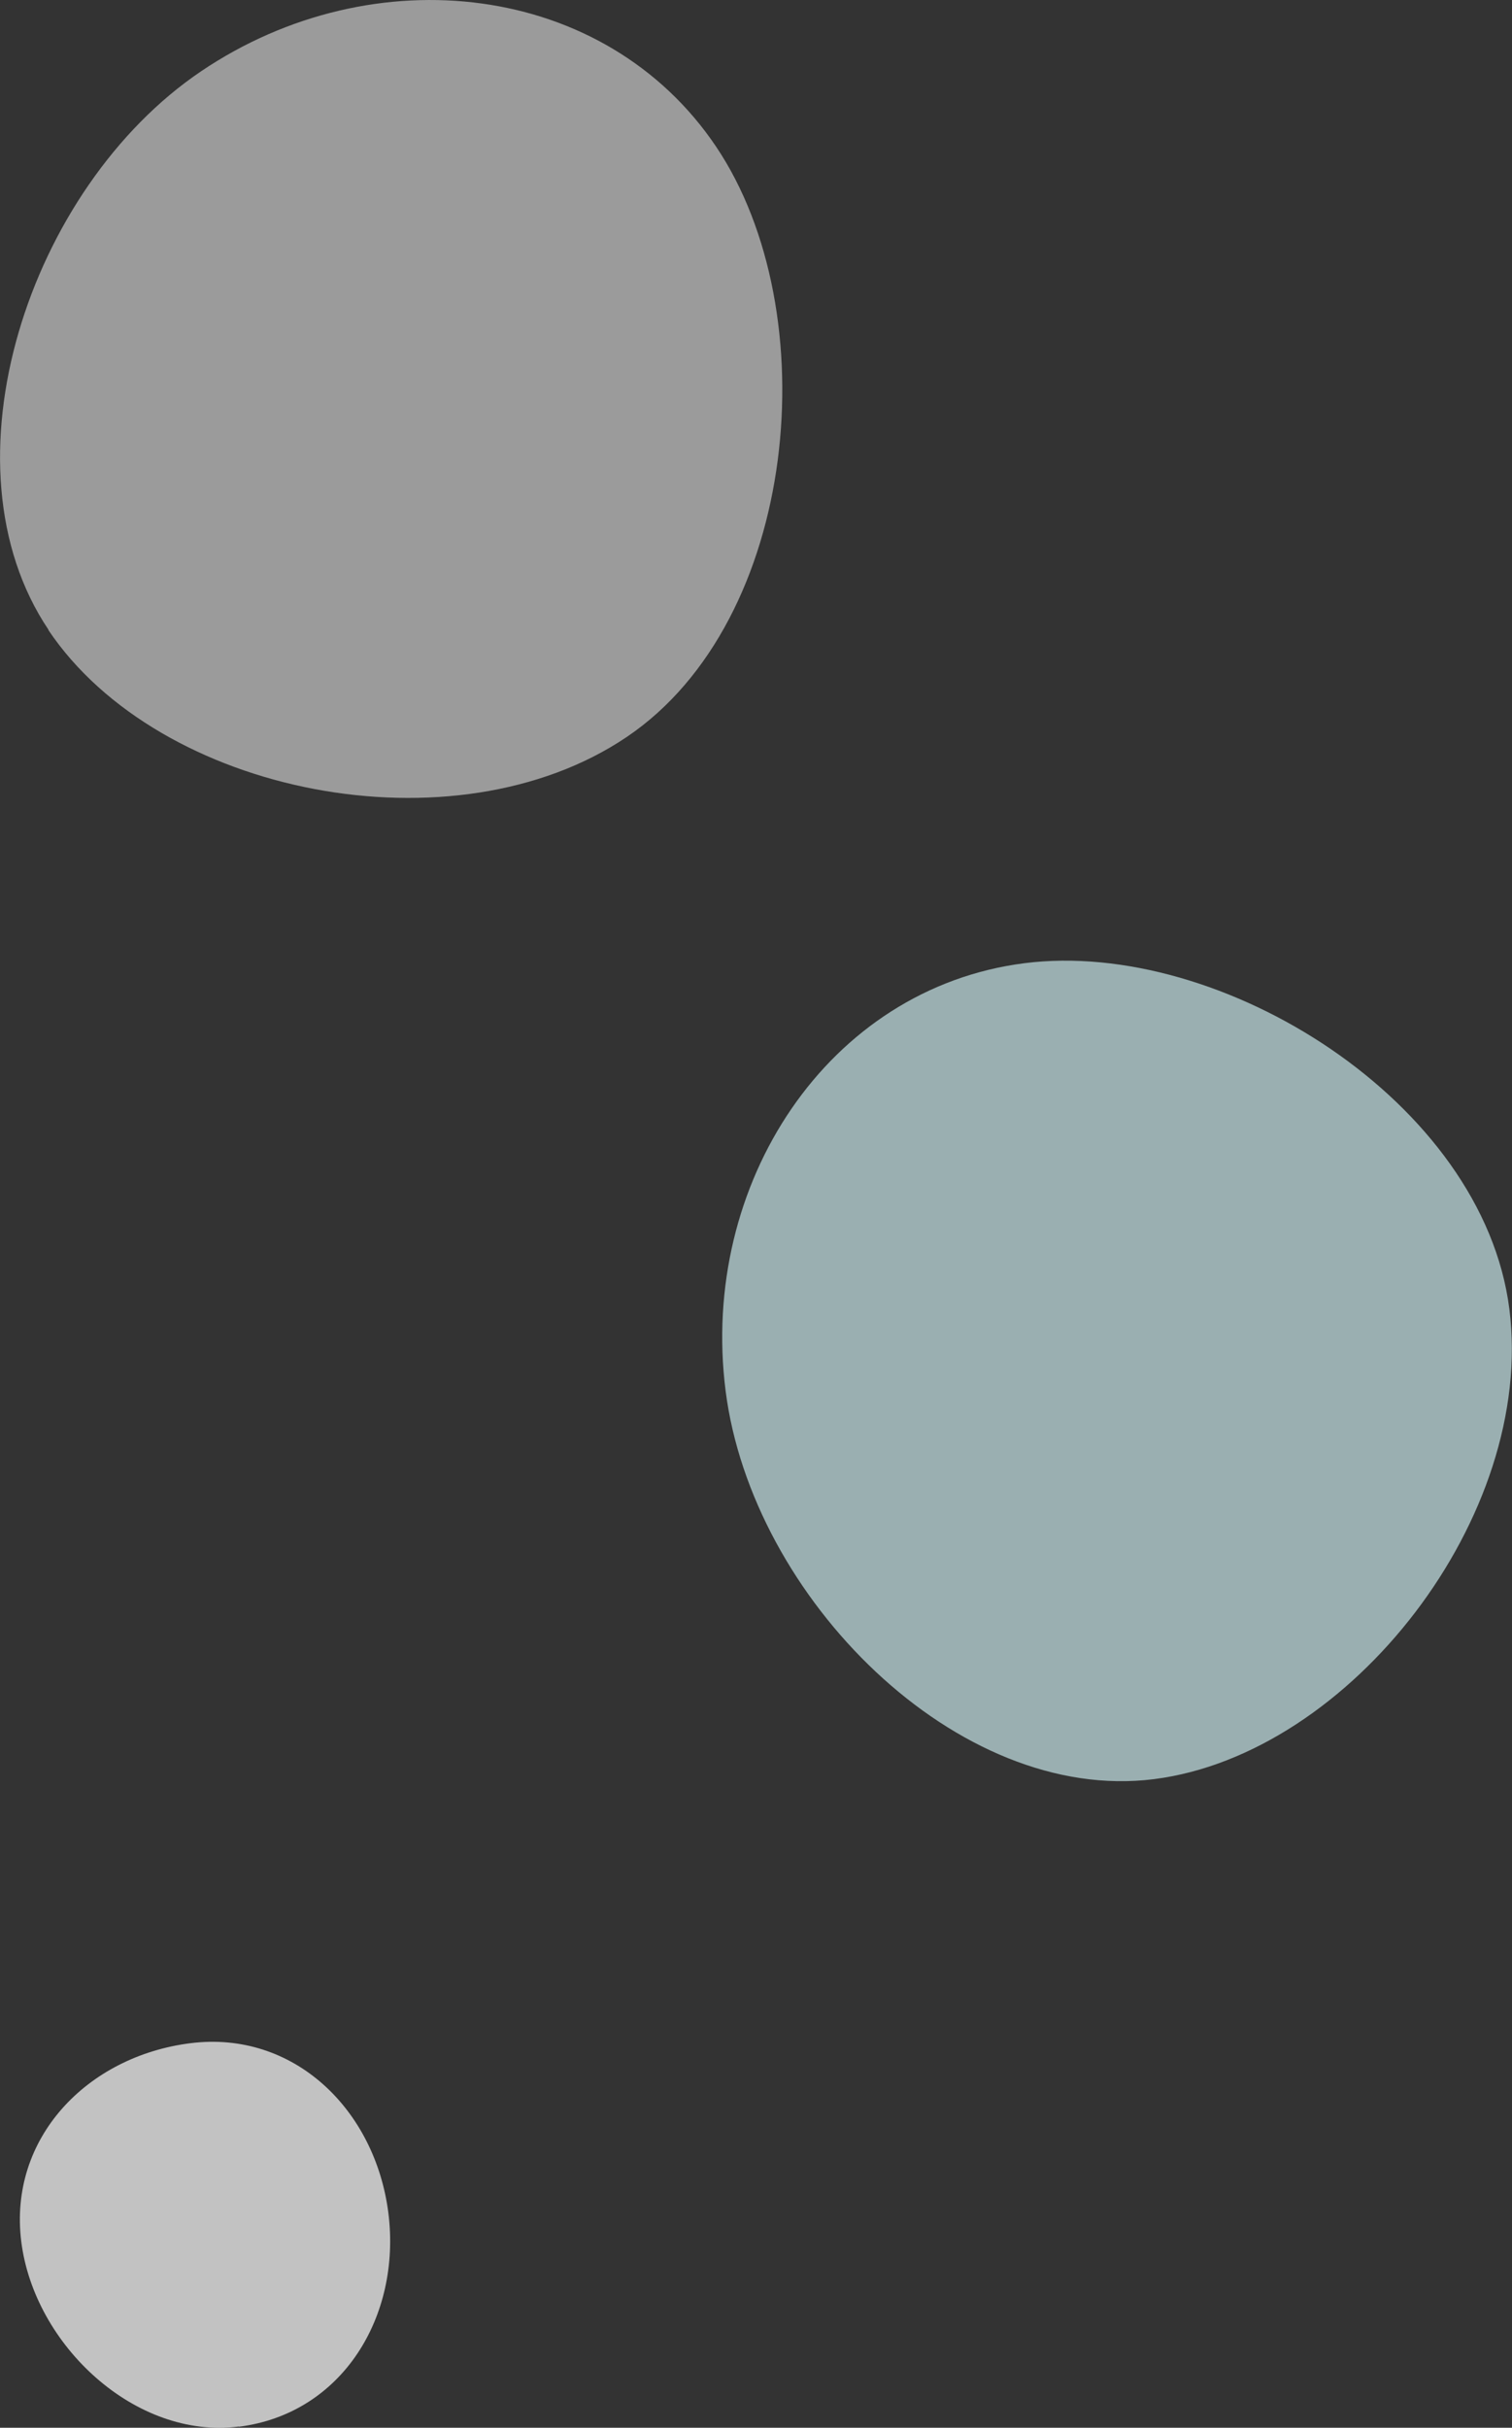
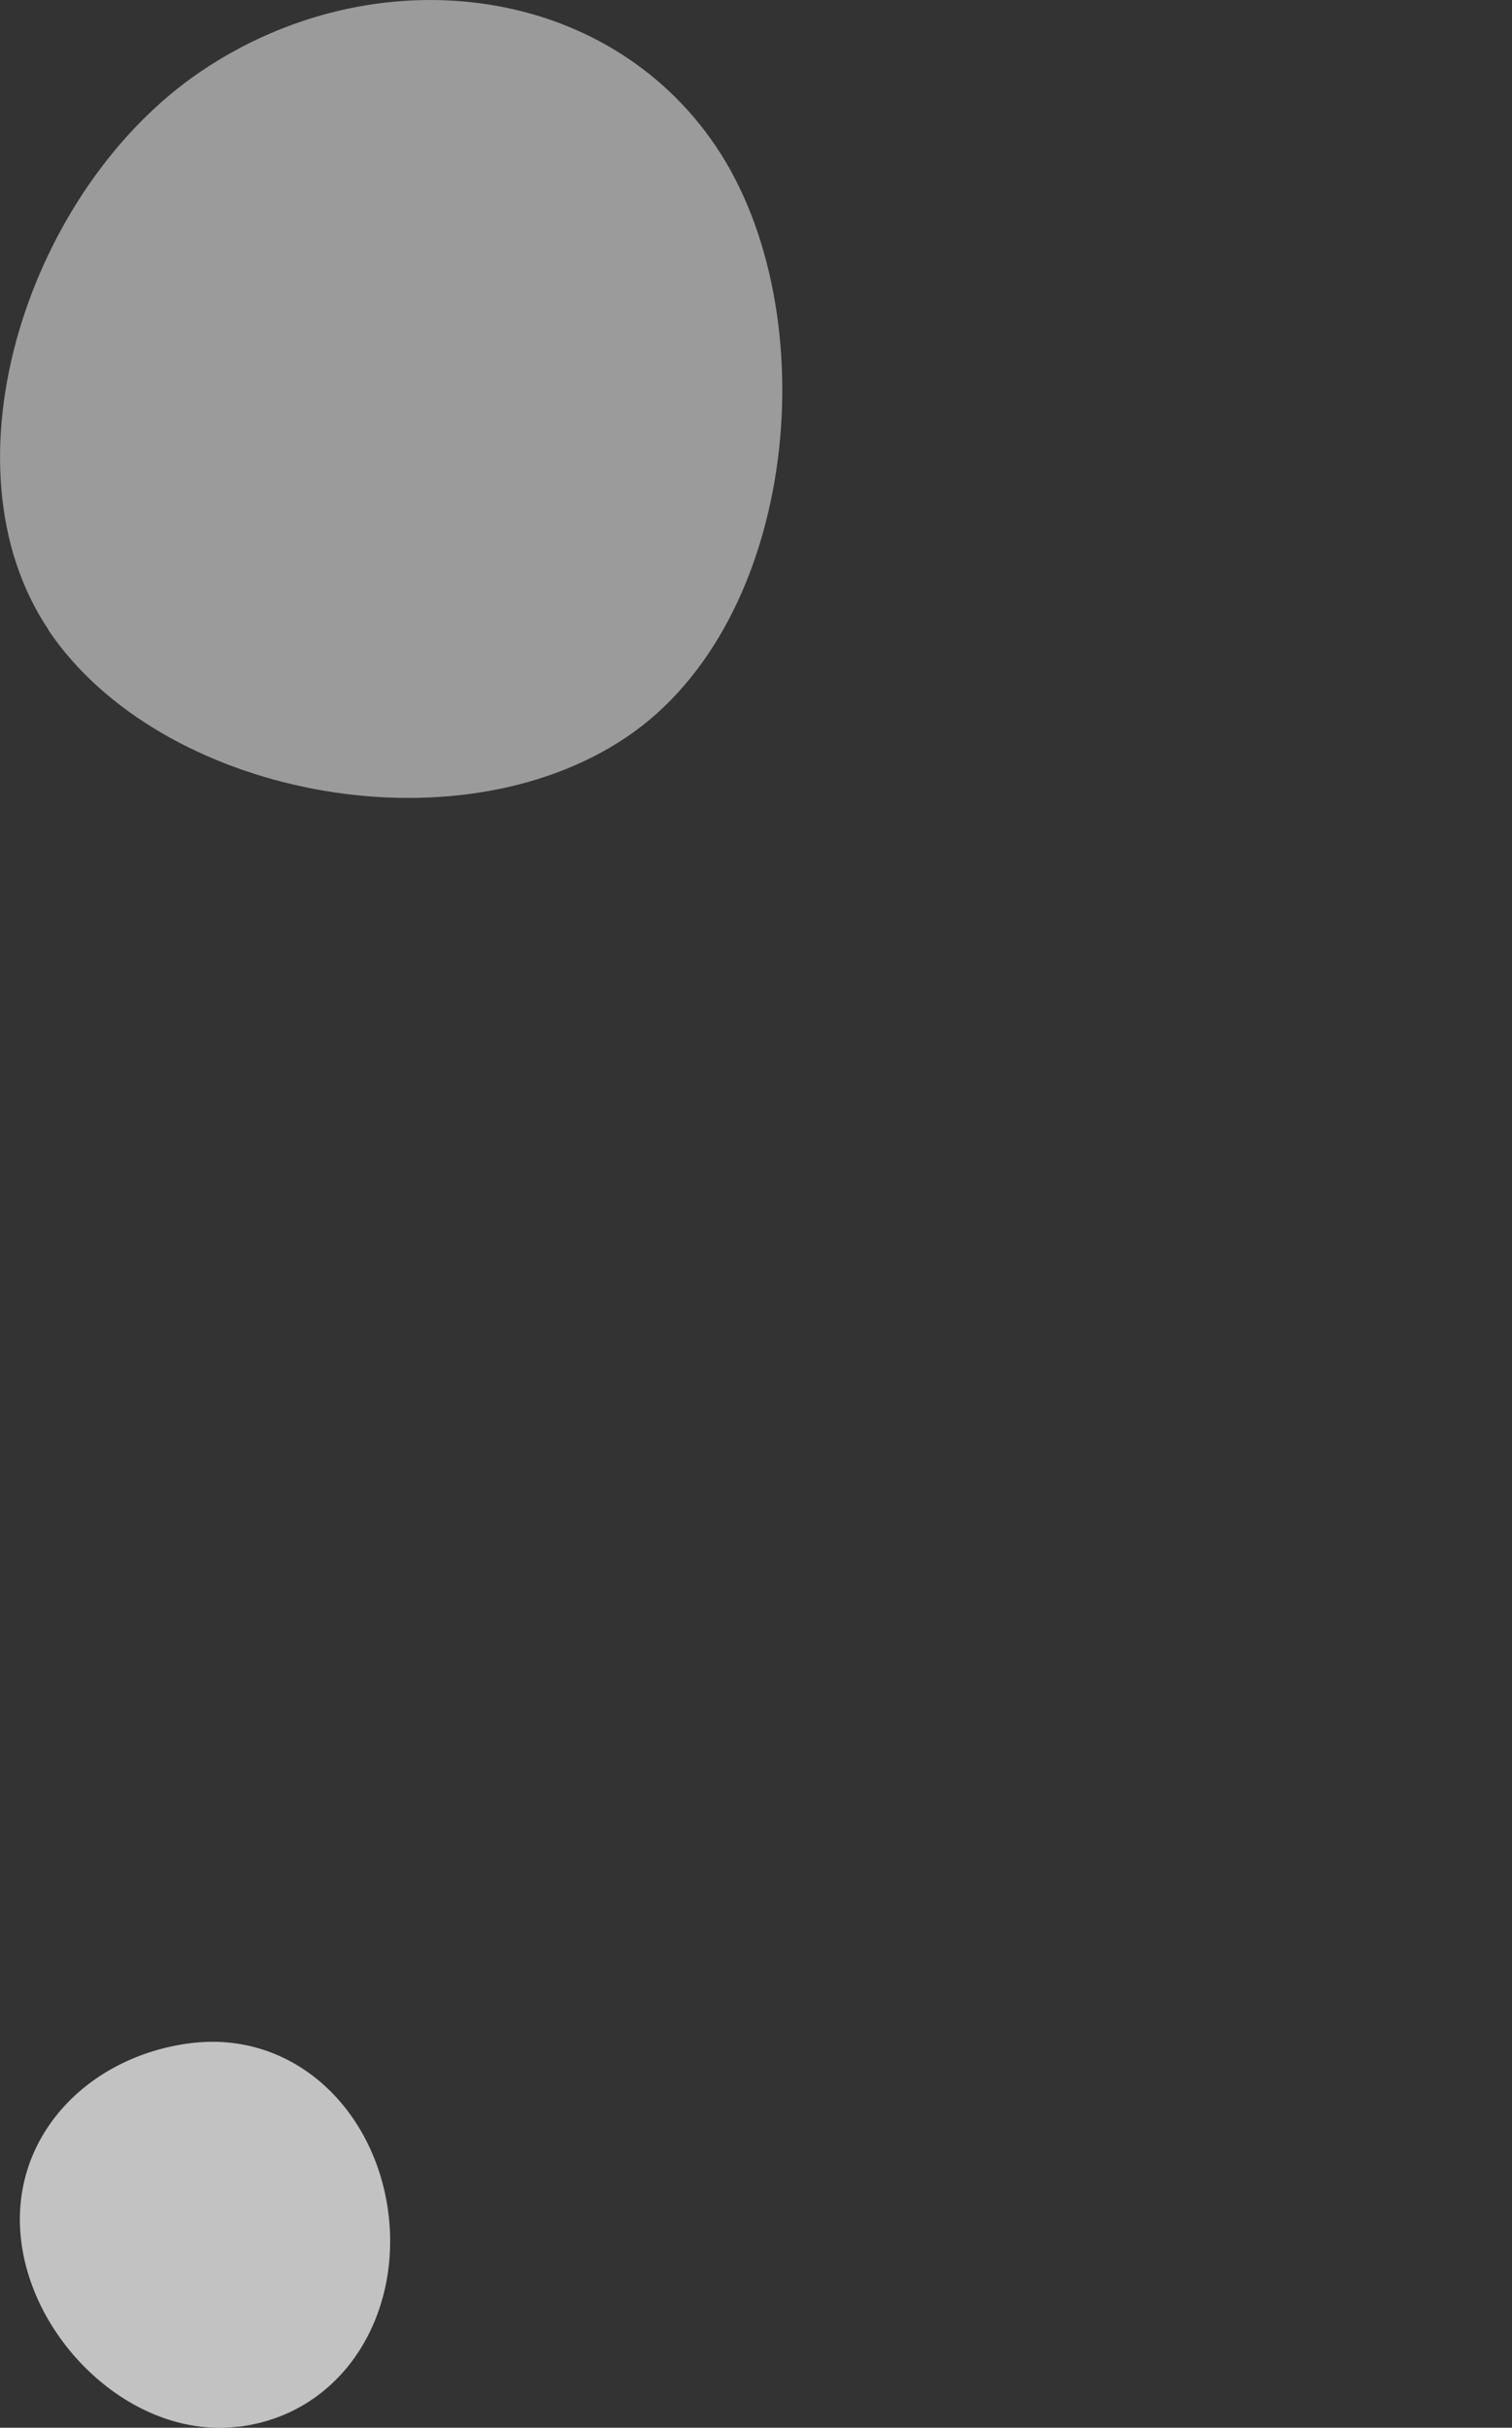
<svg xmlns="http://www.w3.org/2000/svg" id="_レイヤー_2" viewBox="0 0 86 138">
  <rect x="0" y="0" width="86" height="138" fill="#333333" stroke="none" />
  <defs>
    <style>.cls-1{fill:#feffff;opacity:.51;}.cls-1,.cls-2,.cls-3{fill-rule:evenodd;stroke-width:0px;}.cls-1,.cls-2,.cls-3,.cls-4{isolation:isolate;}.cls-2{fill:#fff;opacity:.7;}.cls-3{fill:#d1f1f5;opacity:.65;}</style>
  </defs>
  <g id="_小笠原海洋センターコラボLP" class="cls-4">
    <path class="cls-1" d="m2.76,35.8C-3.54,26.43,1.63,10.67,11.44,4.05c9.81-6.62,23-5.08,29.3,4.3,6.3,9.38,4.72,26.92-5.09,33.54-9.81,6.62-26.6,3.3-32.9-6.08Z" />
-     <path class="cls-3" d="m65.64,101.13c-11.18,1.42-22.88-10.31-24.37-22.08-1.49-11.76,5.82-22.88,17-24.3,11.19-1.42,26.09,7.89,27.58,19.66,1.49,11.76-9.03,25.3-20.21,26.72Z" />
-     <path class="cls-2" d="m13.58,137.93c-5.87.75-11.63-4.62-12.37-10.51-.74-5.89,3.75-10.54,9.62-11.28,5.87-.74,10.51,3.76,11.26,9.65.74,5.89-2.63,11.41-8.5,12.15Z" />
+     <path class="cls-2" d="m13.58,137.93c-5.87.75-11.63-4.62-12.37-10.51-.74-5.89,3.75-10.54,9.62-11.28,5.87-.74,10.51,3.76,11.26,9.65.74,5.89-2.63,11.41-8.5,12.15" />
  </g>
</svg>